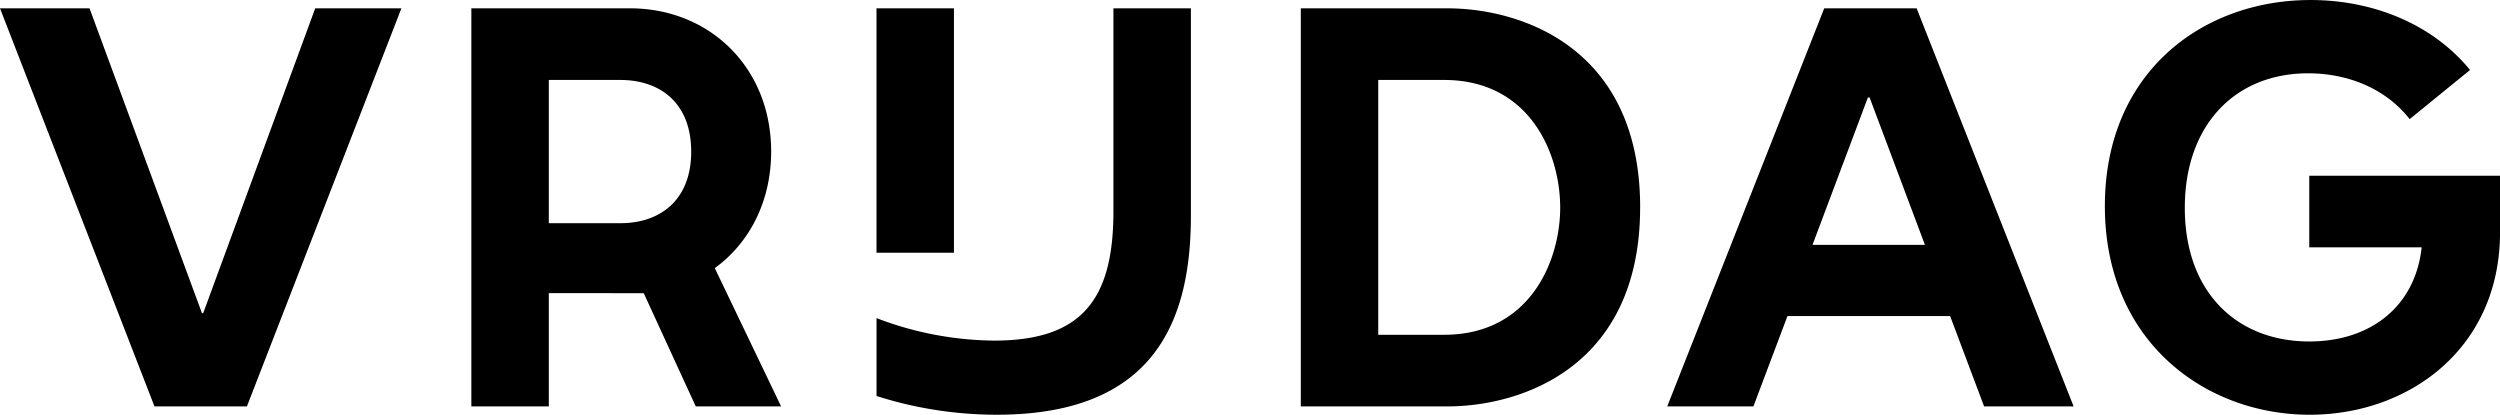
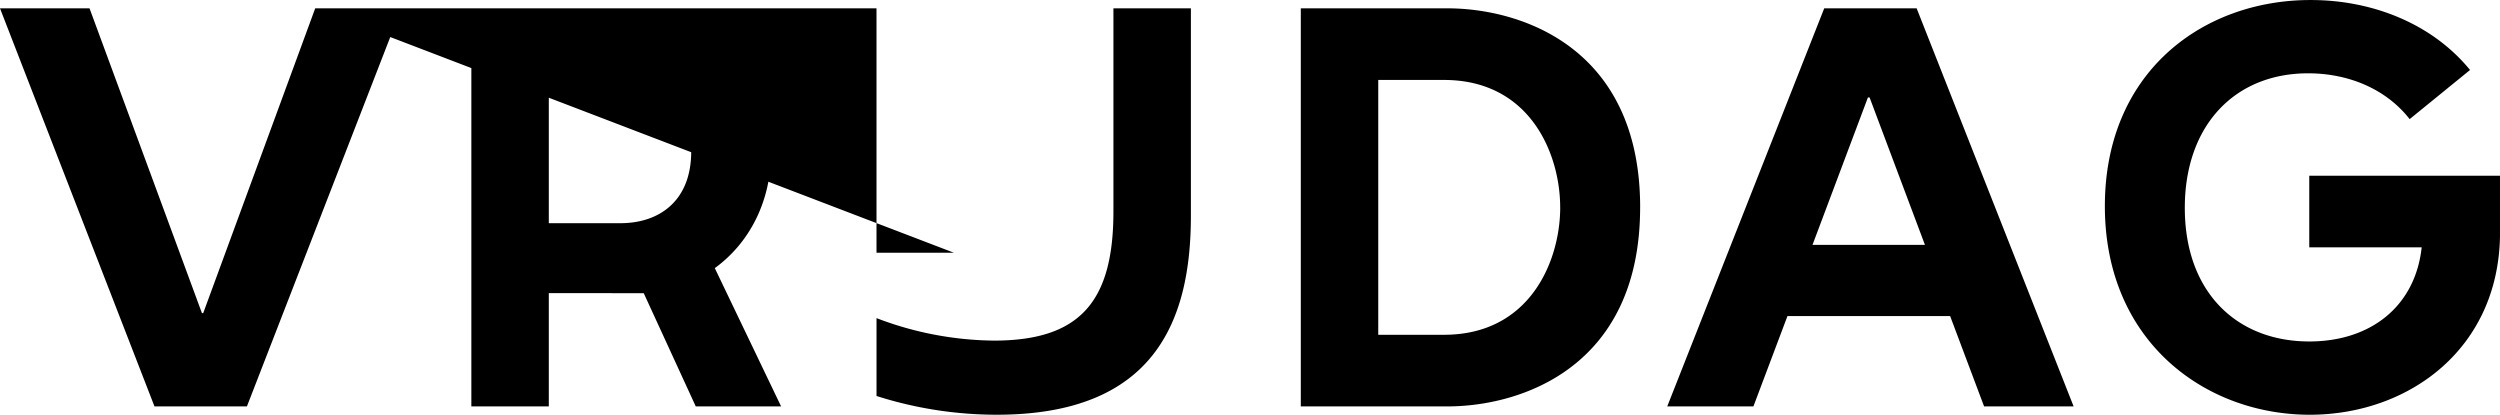
<svg xmlns="http://www.w3.org/2000/svg" width="512.628" height="85.039" viewBox="0 0 512.628 85.039">
-   <path d="M229.265,256.826h17.674l-31.677,81.625H196.308l-31.677-81.625h18.357l23.053,62.5h.256Zm130.974,0H344.358v50.119h15.881ZM311.2,310.1l13.6,28.356H307.3l-10.671-23.224H277.164v23.224H261.283V256.826h32.53c16.307,0,28.944,12.124,28.944,29.372C322.757,296.454,318.292,304.937,311.2,310.1Zm-4.841-23.9c0-10.076-6.49-14.687-14.515-14.687H277.164v29.372h14.685C299.874,300.883,306.364,296.272,306.364,286.2Zm194.582,11.44c0,32.786-24.418,40.813-39.531,40.813H431.362V256.826h30.053C476.528,256.826,500.946,264.852,500.946,297.638Zm-16.393,0c0-10.928-6.147-26.127-23.821-26.127H447.243v52.253h13.489C478.406,323.764,484.553,308.567,484.553,297.638Zm153.6-6.489v14.685H661.2c-1.321,12.138-10.495,19.3-23.042,19.3-14.772,0-25.53-9.989-25.53-27.407,0-16.9,10.246-27.578,25.274-27.578,8.111,0,15.88,3.073,20.832,9.392l12.381-10.076c-7.6-9.306-19.723-14.344-32.7-14.344-22.113,0-42.179,14.772-42.179,42.264,0,27.834,20.663,42.775,42.008,42.775,20.406,0,39.02-13.66,39.02-37.4V291.149ZM392.94,298.493c0,18.442-6.831,26.467-24.5,26.467a68.94,68.94,0,0,1-24.078-4.61v15.965a80.965,80.965,0,0,0,24.675,3.842c32.445,0,39.788-19.38,39.788-40.811v-42.52H392.94Zm164.7-41.667,32.188,81.625H571.472l-6.967-18.529H531.153l-6.983,18.529H506.5l32.19-81.625Zm1.7,48.5L547.992,275.1h-.341l-11.363,30.225Z" transform="translate(-164.631 -255.118)" />
+   <path d="M229.265,256.826h17.674l-31.677,81.625H196.308l-31.677-81.625h18.357l23.053,62.5h.256ZH344.358v50.119h15.881ZM311.2,310.1l13.6,28.356H307.3l-10.671-23.224H277.164v23.224H261.283V256.826h32.53c16.307,0,28.944,12.124,28.944,29.372C322.757,296.454,318.292,304.937,311.2,310.1Zm-4.841-23.9c0-10.076-6.49-14.687-14.515-14.687H277.164v29.372h14.685C299.874,300.883,306.364,296.272,306.364,286.2Zm194.582,11.44c0,32.786-24.418,40.813-39.531,40.813H431.362V256.826h30.053C476.528,256.826,500.946,264.852,500.946,297.638Zm-16.393,0c0-10.928-6.147-26.127-23.821-26.127H447.243v52.253h13.489C478.406,323.764,484.553,308.567,484.553,297.638Zm153.6-6.489v14.685H661.2c-1.321,12.138-10.495,19.3-23.042,19.3-14.772,0-25.53-9.989-25.53-27.407,0-16.9,10.246-27.578,25.274-27.578,8.111,0,15.88,3.073,20.832,9.392l12.381-10.076c-7.6-9.306-19.723-14.344-32.7-14.344-22.113,0-42.179,14.772-42.179,42.264,0,27.834,20.663,42.775,42.008,42.775,20.406,0,39.02-13.66,39.02-37.4V291.149ZM392.94,298.493c0,18.442-6.831,26.467-24.5,26.467a68.94,68.94,0,0,1-24.078-4.61v15.965a80.965,80.965,0,0,0,24.675,3.842c32.445,0,39.788-19.38,39.788-40.811v-42.52H392.94Zm164.7-41.667,32.188,81.625H571.472l-6.967-18.529H531.153l-6.983,18.529H506.5l32.19-81.625Zm1.7,48.5L547.992,275.1h-.341l-11.363,30.225Z" transform="translate(-164.631 -255.118)" />
</svg>